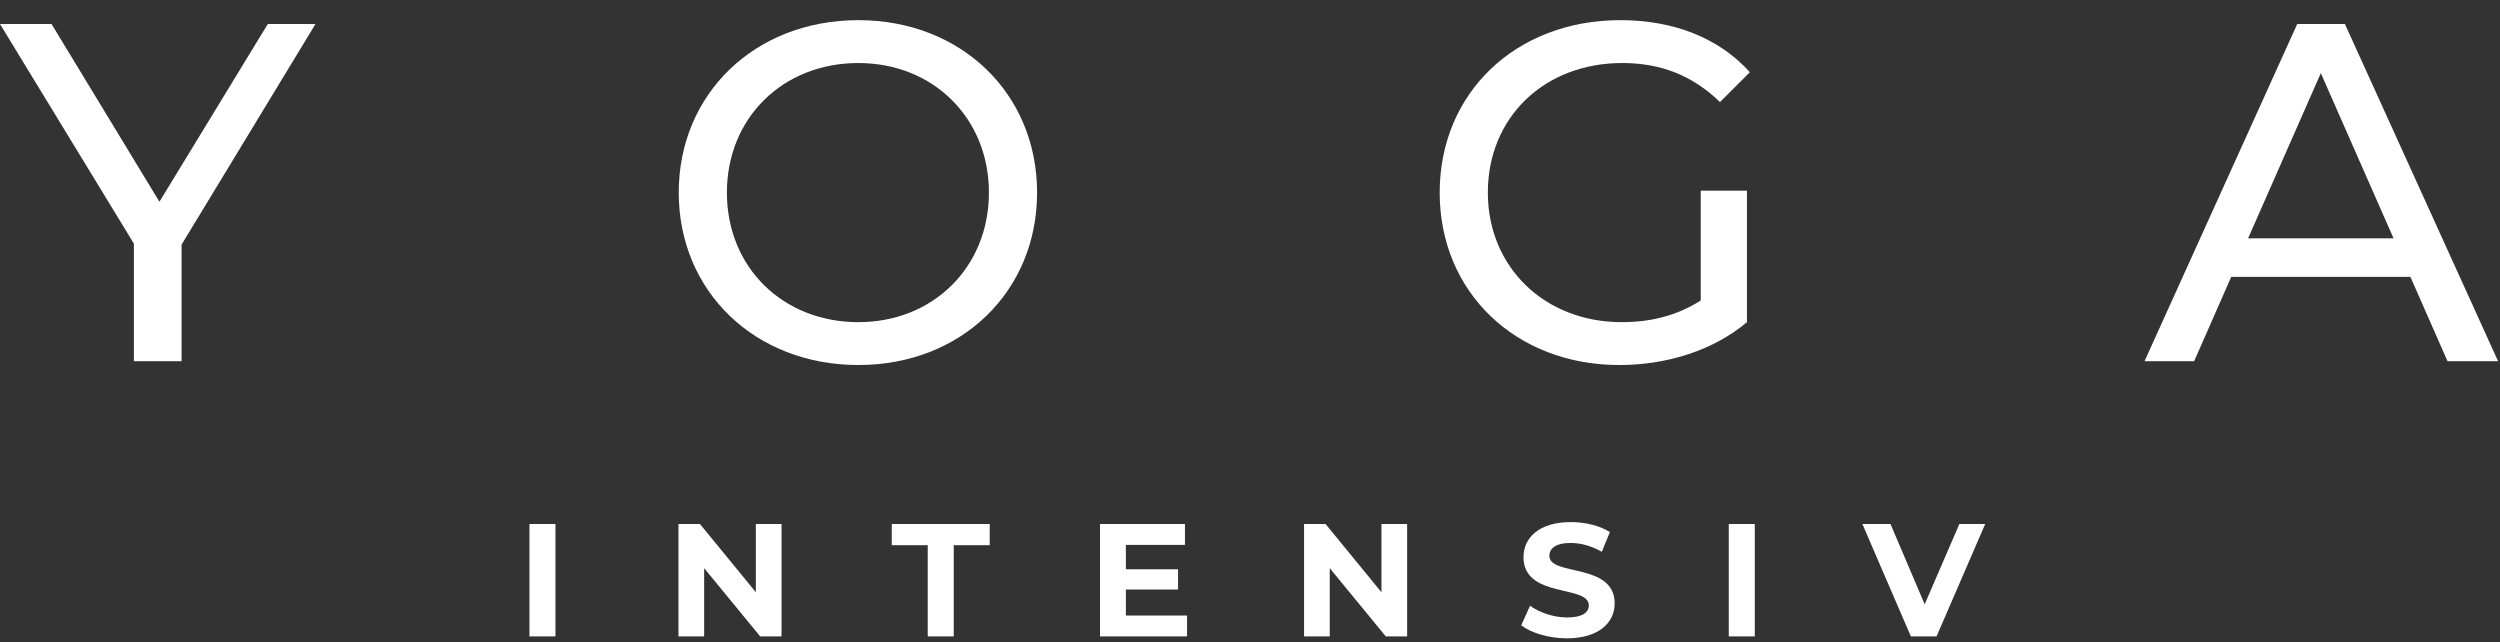
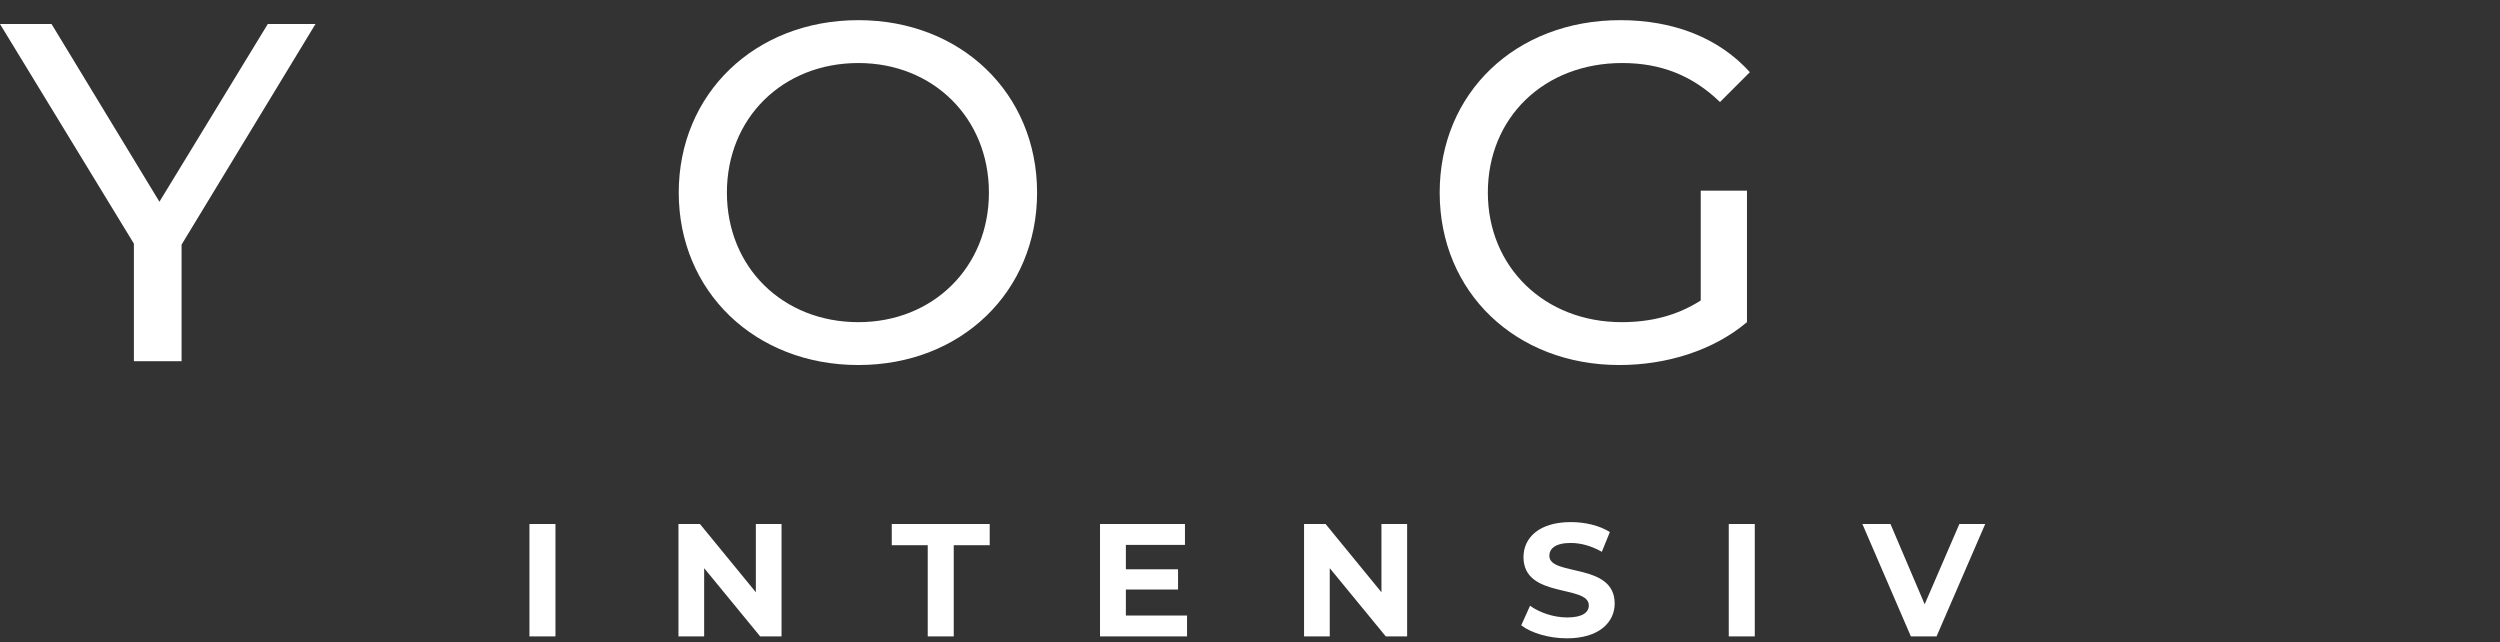
<svg xmlns="http://www.w3.org/2000/svg" width="109" height="28" viewBox="0 0 109 28" fill="none">
  <rect x="0" y="0" width="109" height="28" fill="#333333" stroke="none" />
  <path d="M13.755 1.047L7.917 10.665V15.747H5.838V10.623L0 1.047H2.247L6.951 8.796L11.676 1.047H13.755Z" fill="white" />
  <path d="M37.426 15.915C32.911 15.915 29.593 12.702 29.593 8.397C29.593 4.092 32.911 0.879 37.426 0.879C41.899 0.879 45.217 4.071 45.217 8.397C45.217 12.723 41.899 15.915 37.426 15.915ZM37.426 14.046C40.681 14.046 43.117 11.652 43.117 8.397C43.117 5.142 40.681 2.748 37.426 2.748C34.129 2.748 31.693 5.142 31.693 8.397C31.693 11.652 34.129 14.046 37.426 14.046Z" fill="white" />
  <path d="M74.152 13.101V8.313H76.168V14.046C74.698 15.285 72.661 15.915 70.603 15.915C66.088 15.915 62.77 12.744 62.77 8.397C62.77 4.05 66.088 0.879 70.645 0.879C72.976 0.879 74.95 1.656 76.294 3.147L74.992 4.449C73.774 3.273 72.388 2.748 70.729 2.748C67.327 2.748 64.87 5.121 64.87 8.397C64.87 11.631 67.327 14.046 70.708 14.046C71.947 14.046 73.102 13.773 74.152 13.101Z" fill="white" />
-   <path d="M106.711 15.747L105.094 12.072H97.282L95.665 15.747H93.502L100.159 1.047H102.238L108.916 15.747H106.711ZM98.017 10.392H104.359L101.188 3.189L98.017 10.392Z" fill="white" />
  <path d="M23.084 27.747V22.847H24.218V27.747H23.084Z" fill="white" />
  <path d="M32.955 22.847H34.075V27.747H33.144L30.701 24.772V27.747H29.581V22.847H30.518L32.955 25.822V22.847Z" fill="white" />
  <path d="M40.449 27.747V23.771H38.881V22.847H43.151V23.771H41.583V27.747H40.449Z" fill="white" />
  <path d="M49.088 26.837H51.755V27.747H47.961V22.847H51.664V23.757H49.088V24.821H51.363V25.703H49.088V26.837Z" fill="white" />
  <path d="M60.231 22.847H61.351V27.747H60.42L57.977 24.772V27.747H56.857V22.847H57.795L60.231 25.822V22.847Z" fill="white" />
  <path d="M68.32 27.831C67.543 27.831 66.76 27.6 66.326 27.264L66.71 26.41C67.124 26.711 67.74 26.921 68.328 26.921C69 26.921 69.273 26.697 69.273 26.396C69.273 25.479 66.424 26.109 66.424 24.289C66.424 23.456 67.096 22.763 68.489 22.763C69.105 22.763 69.735 22.91 70.19 23.197L69.84 24.058C69.385 23.799 68.916 23.673 68.482 23.673C67.81 23.673 67.551 23.925 67.551 24.233C67.551 25.136 70.4 24.513 70.4 26.312C70.4 27.131 69.721 27.831 68.32 27.831Z" fill="white" />
  <path d="M75.374 27.747V22.847H76.508V27.747H75.374Z" fill="white" />
  <path d="M85.428 22.847H86.555L84.434 27.747H83.314L81.2 22.847H82.425L83.916 26.347L85.428 22.847Z" fill="white" />
</svg>